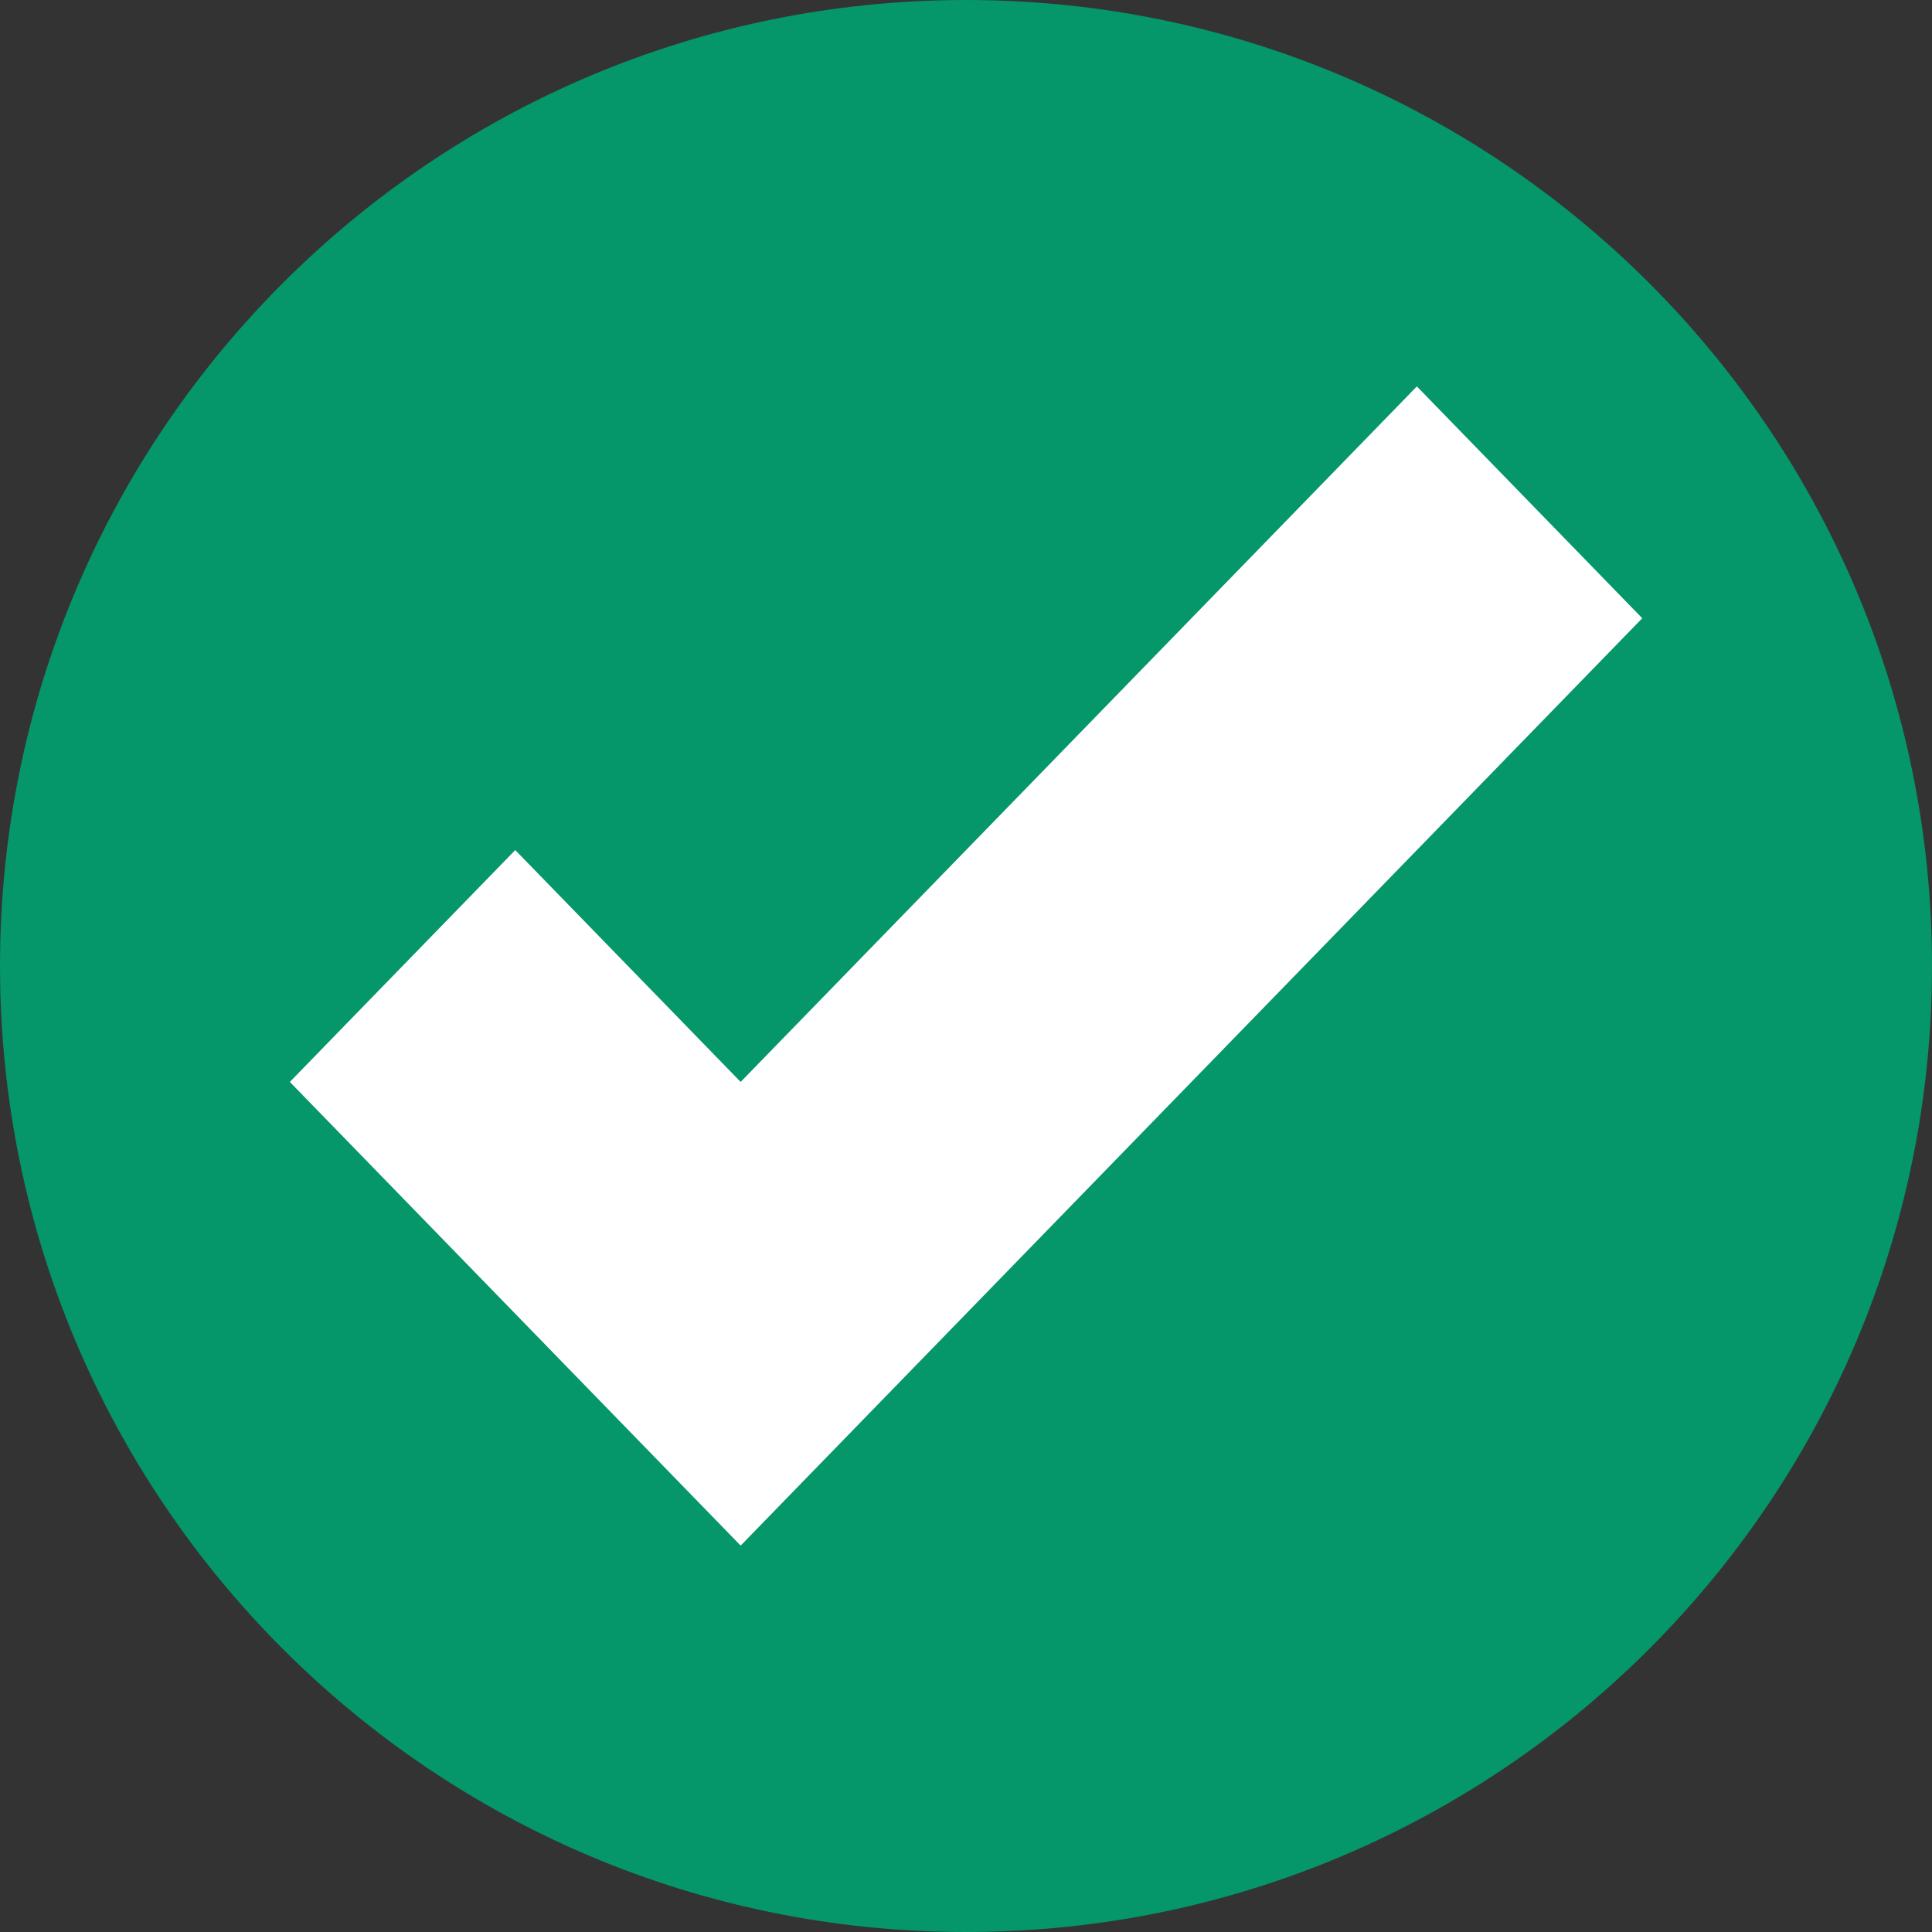
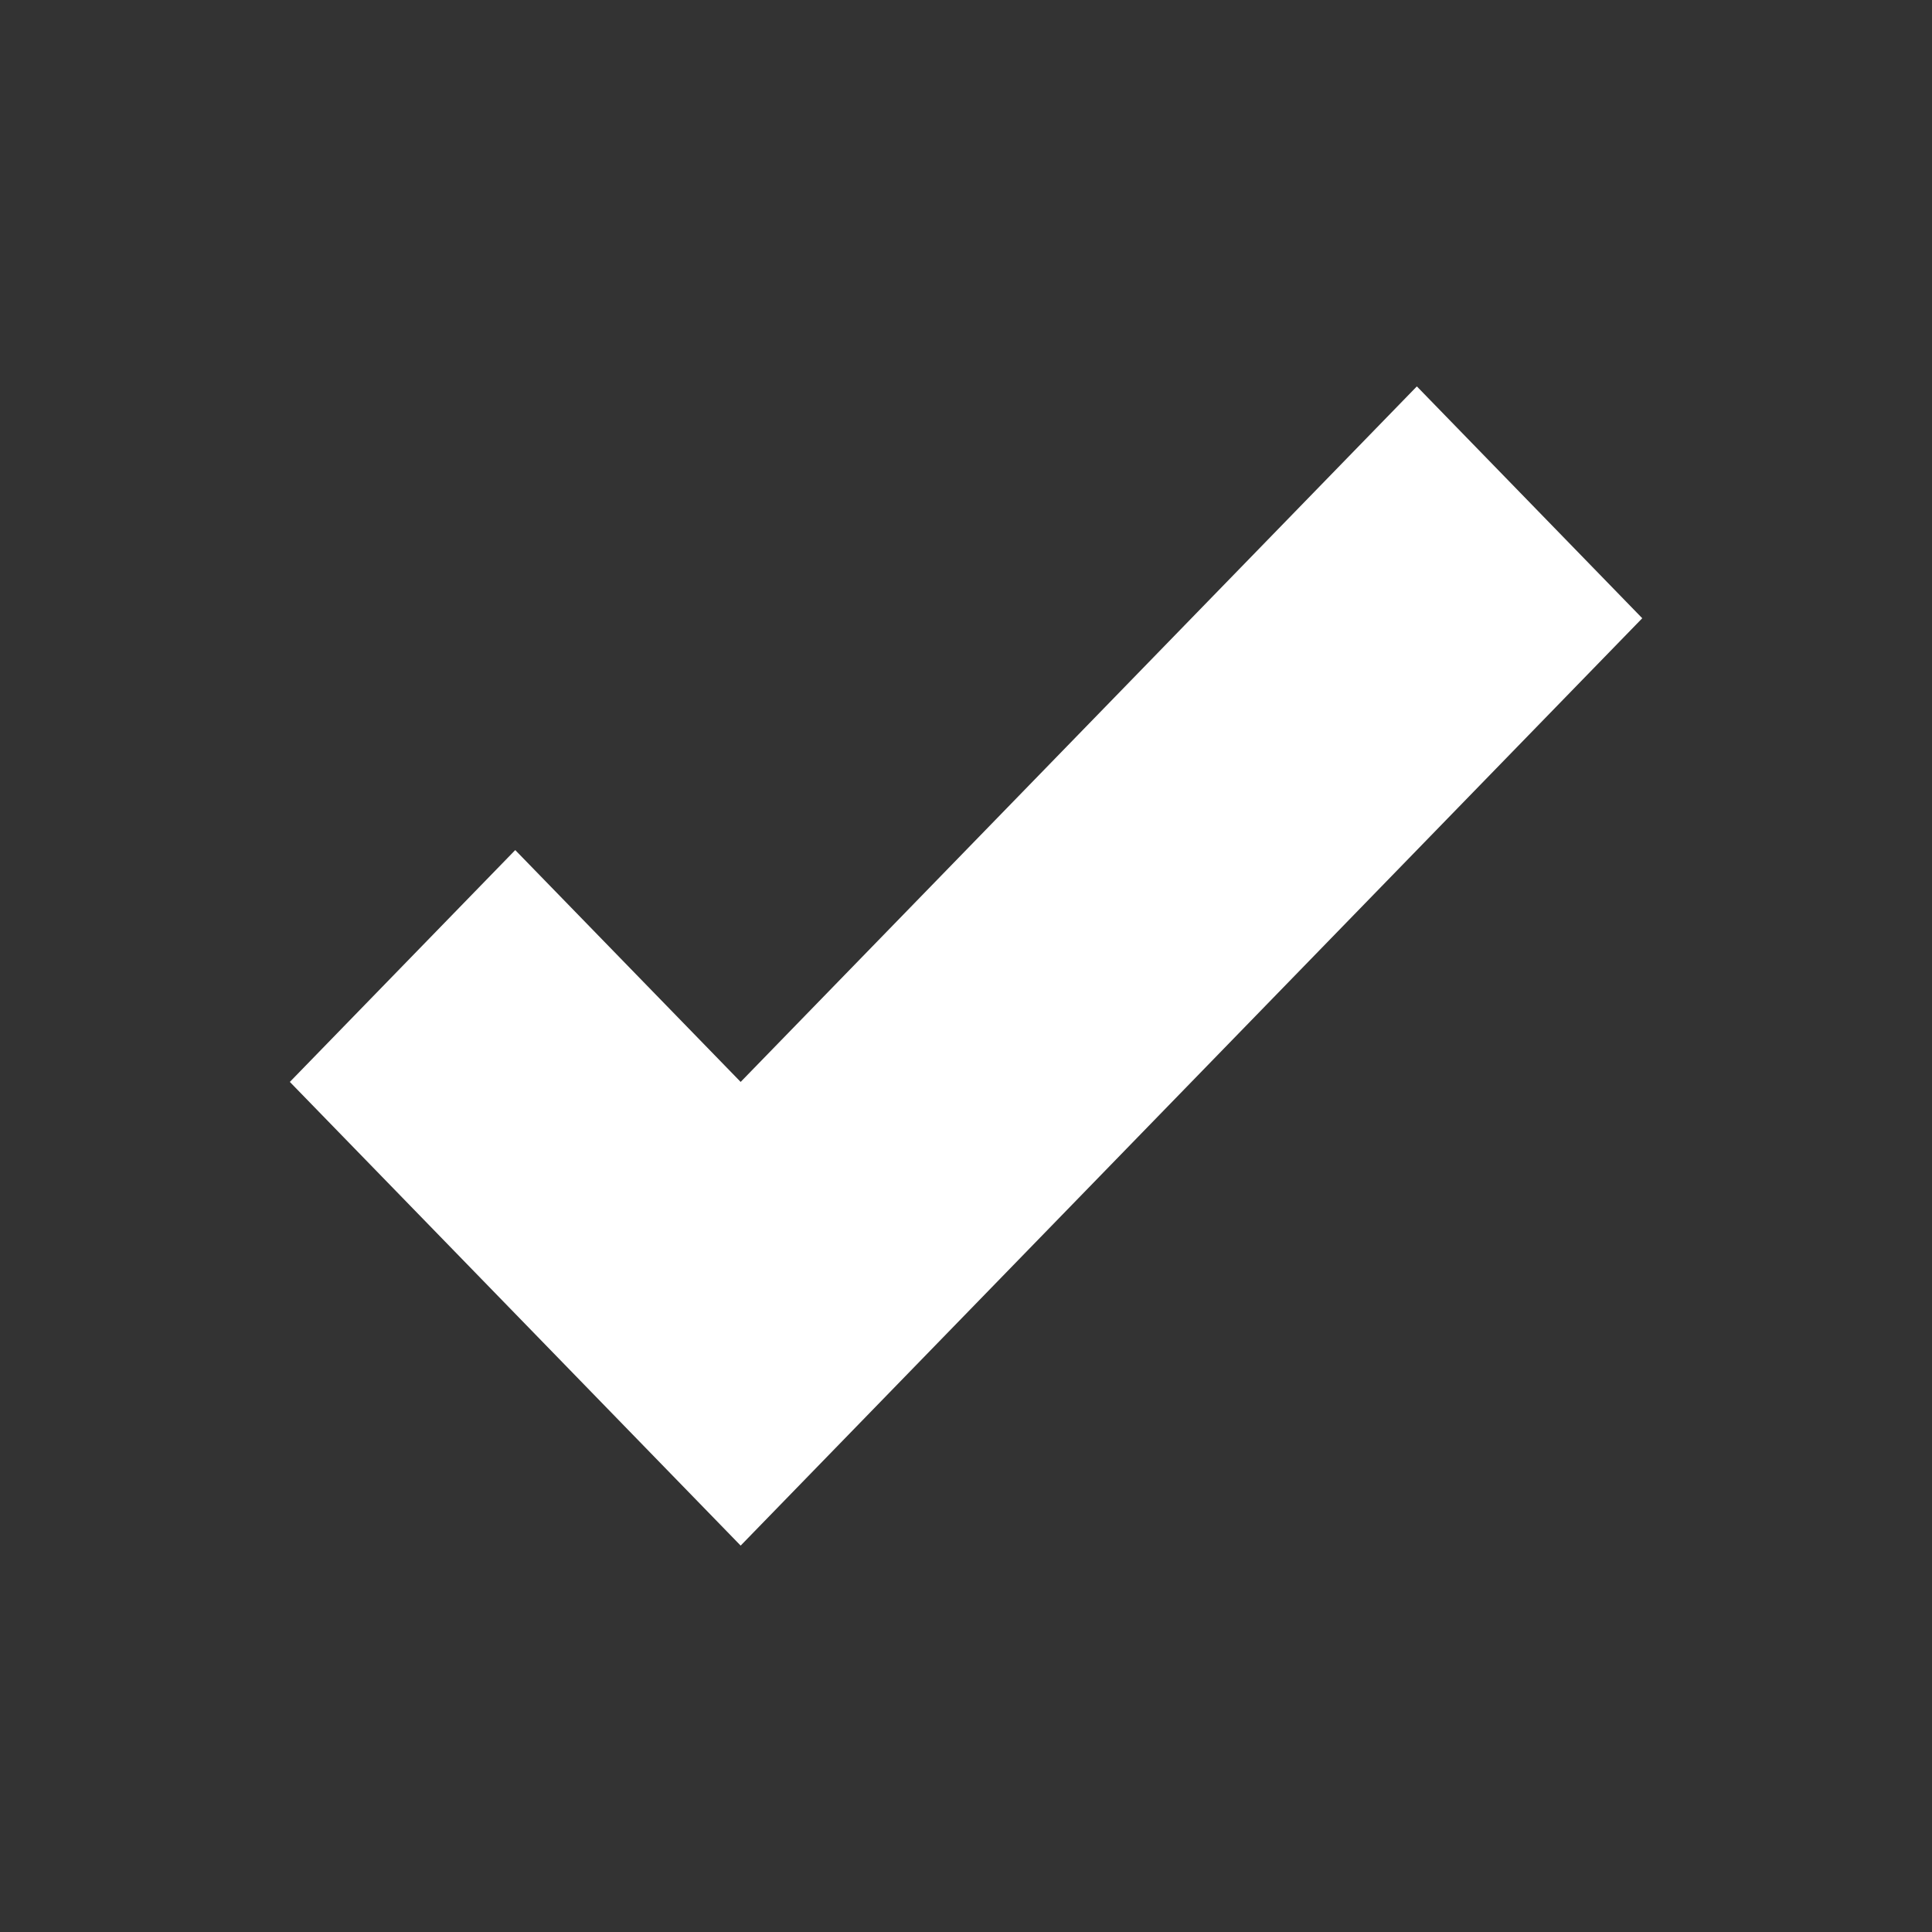
<svg xmlns="http://www.w3.org/2000/svg" width="80" height="80" viewBox="0 0 80 80" fill="none">
  <rect x="0" y="0" width="80" height="80" fill="#333333" stroke="none" />
-   <path d="M40 80C62.091 80 80 62.092 80 40C80 17.909 62.091 0 40 0C17.909 0 0 17.909 0 40C0 62.092 17.909 80 40 80Z" fill="#059669" />
-   <path d="M58.669 16L30.669 44.8L21.335 35.2L12.002 44.8L30.669 64L68.002 25.6L58.669 16Z" fill="white" />
+   <path d="M58.669 16L30.669 44.8L21.335 35.2L12.002 44.8L30.669 64L68.002 25.6Z" fill="white" />
</svg>